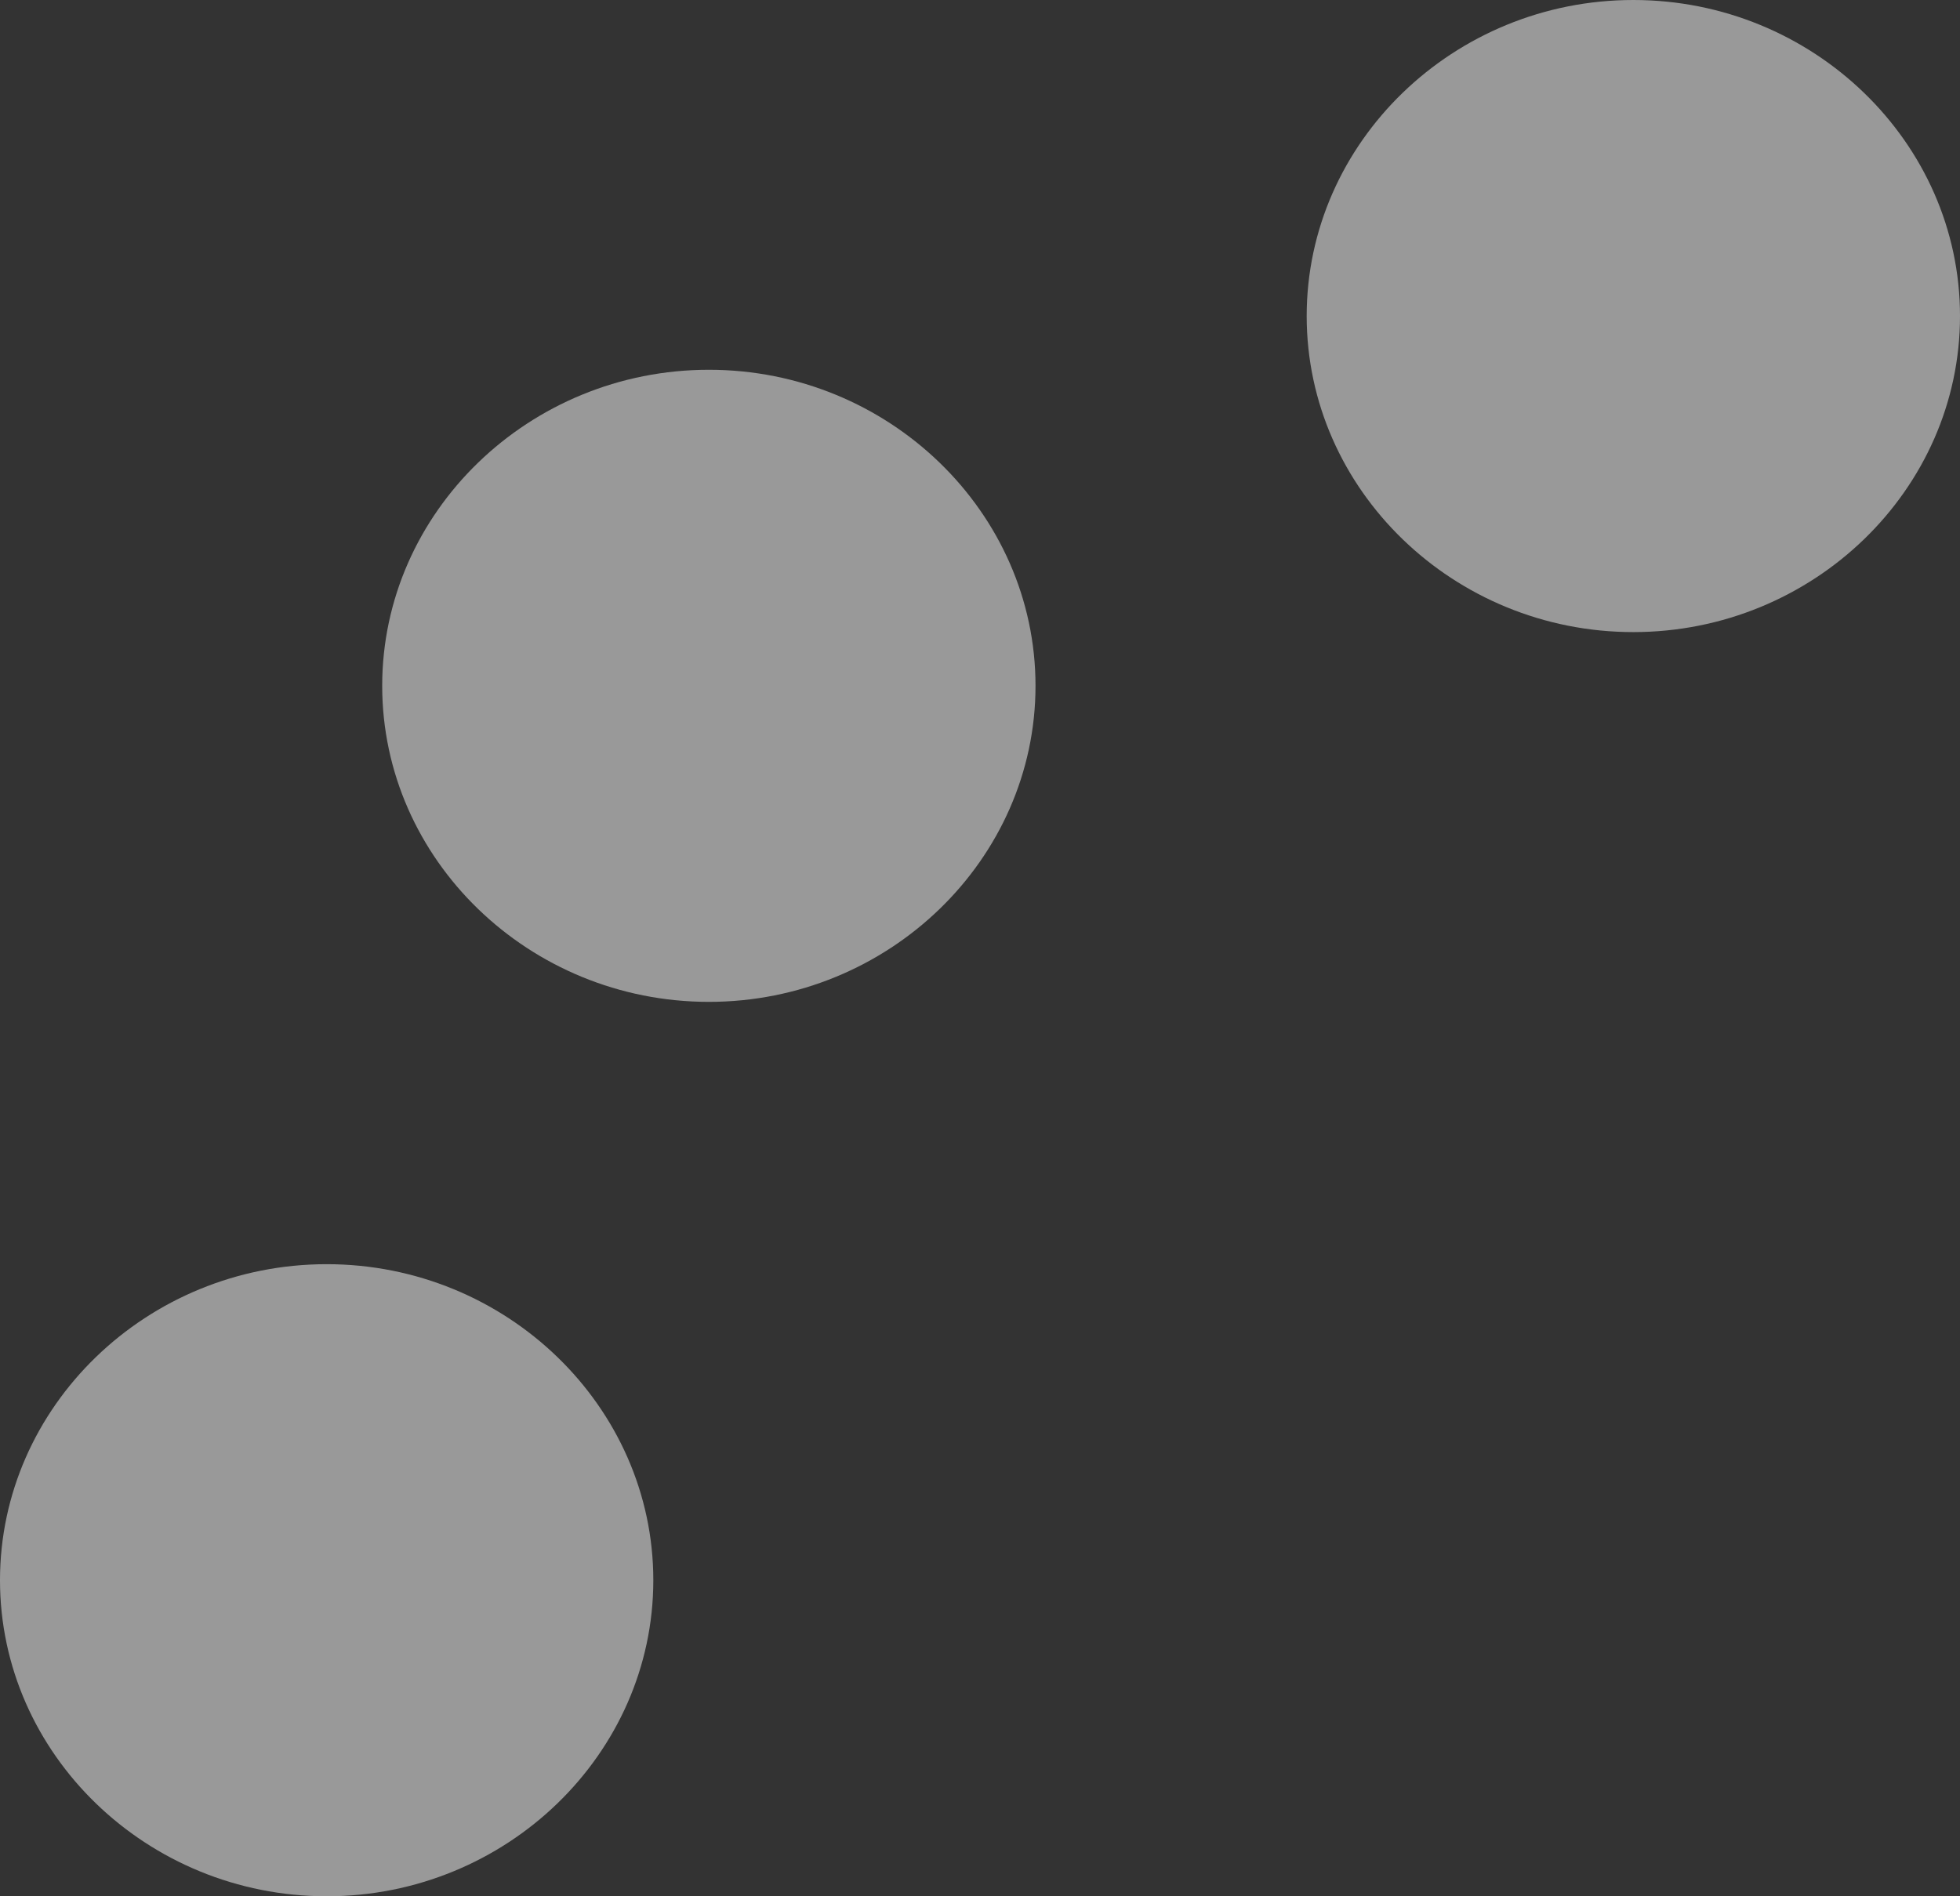
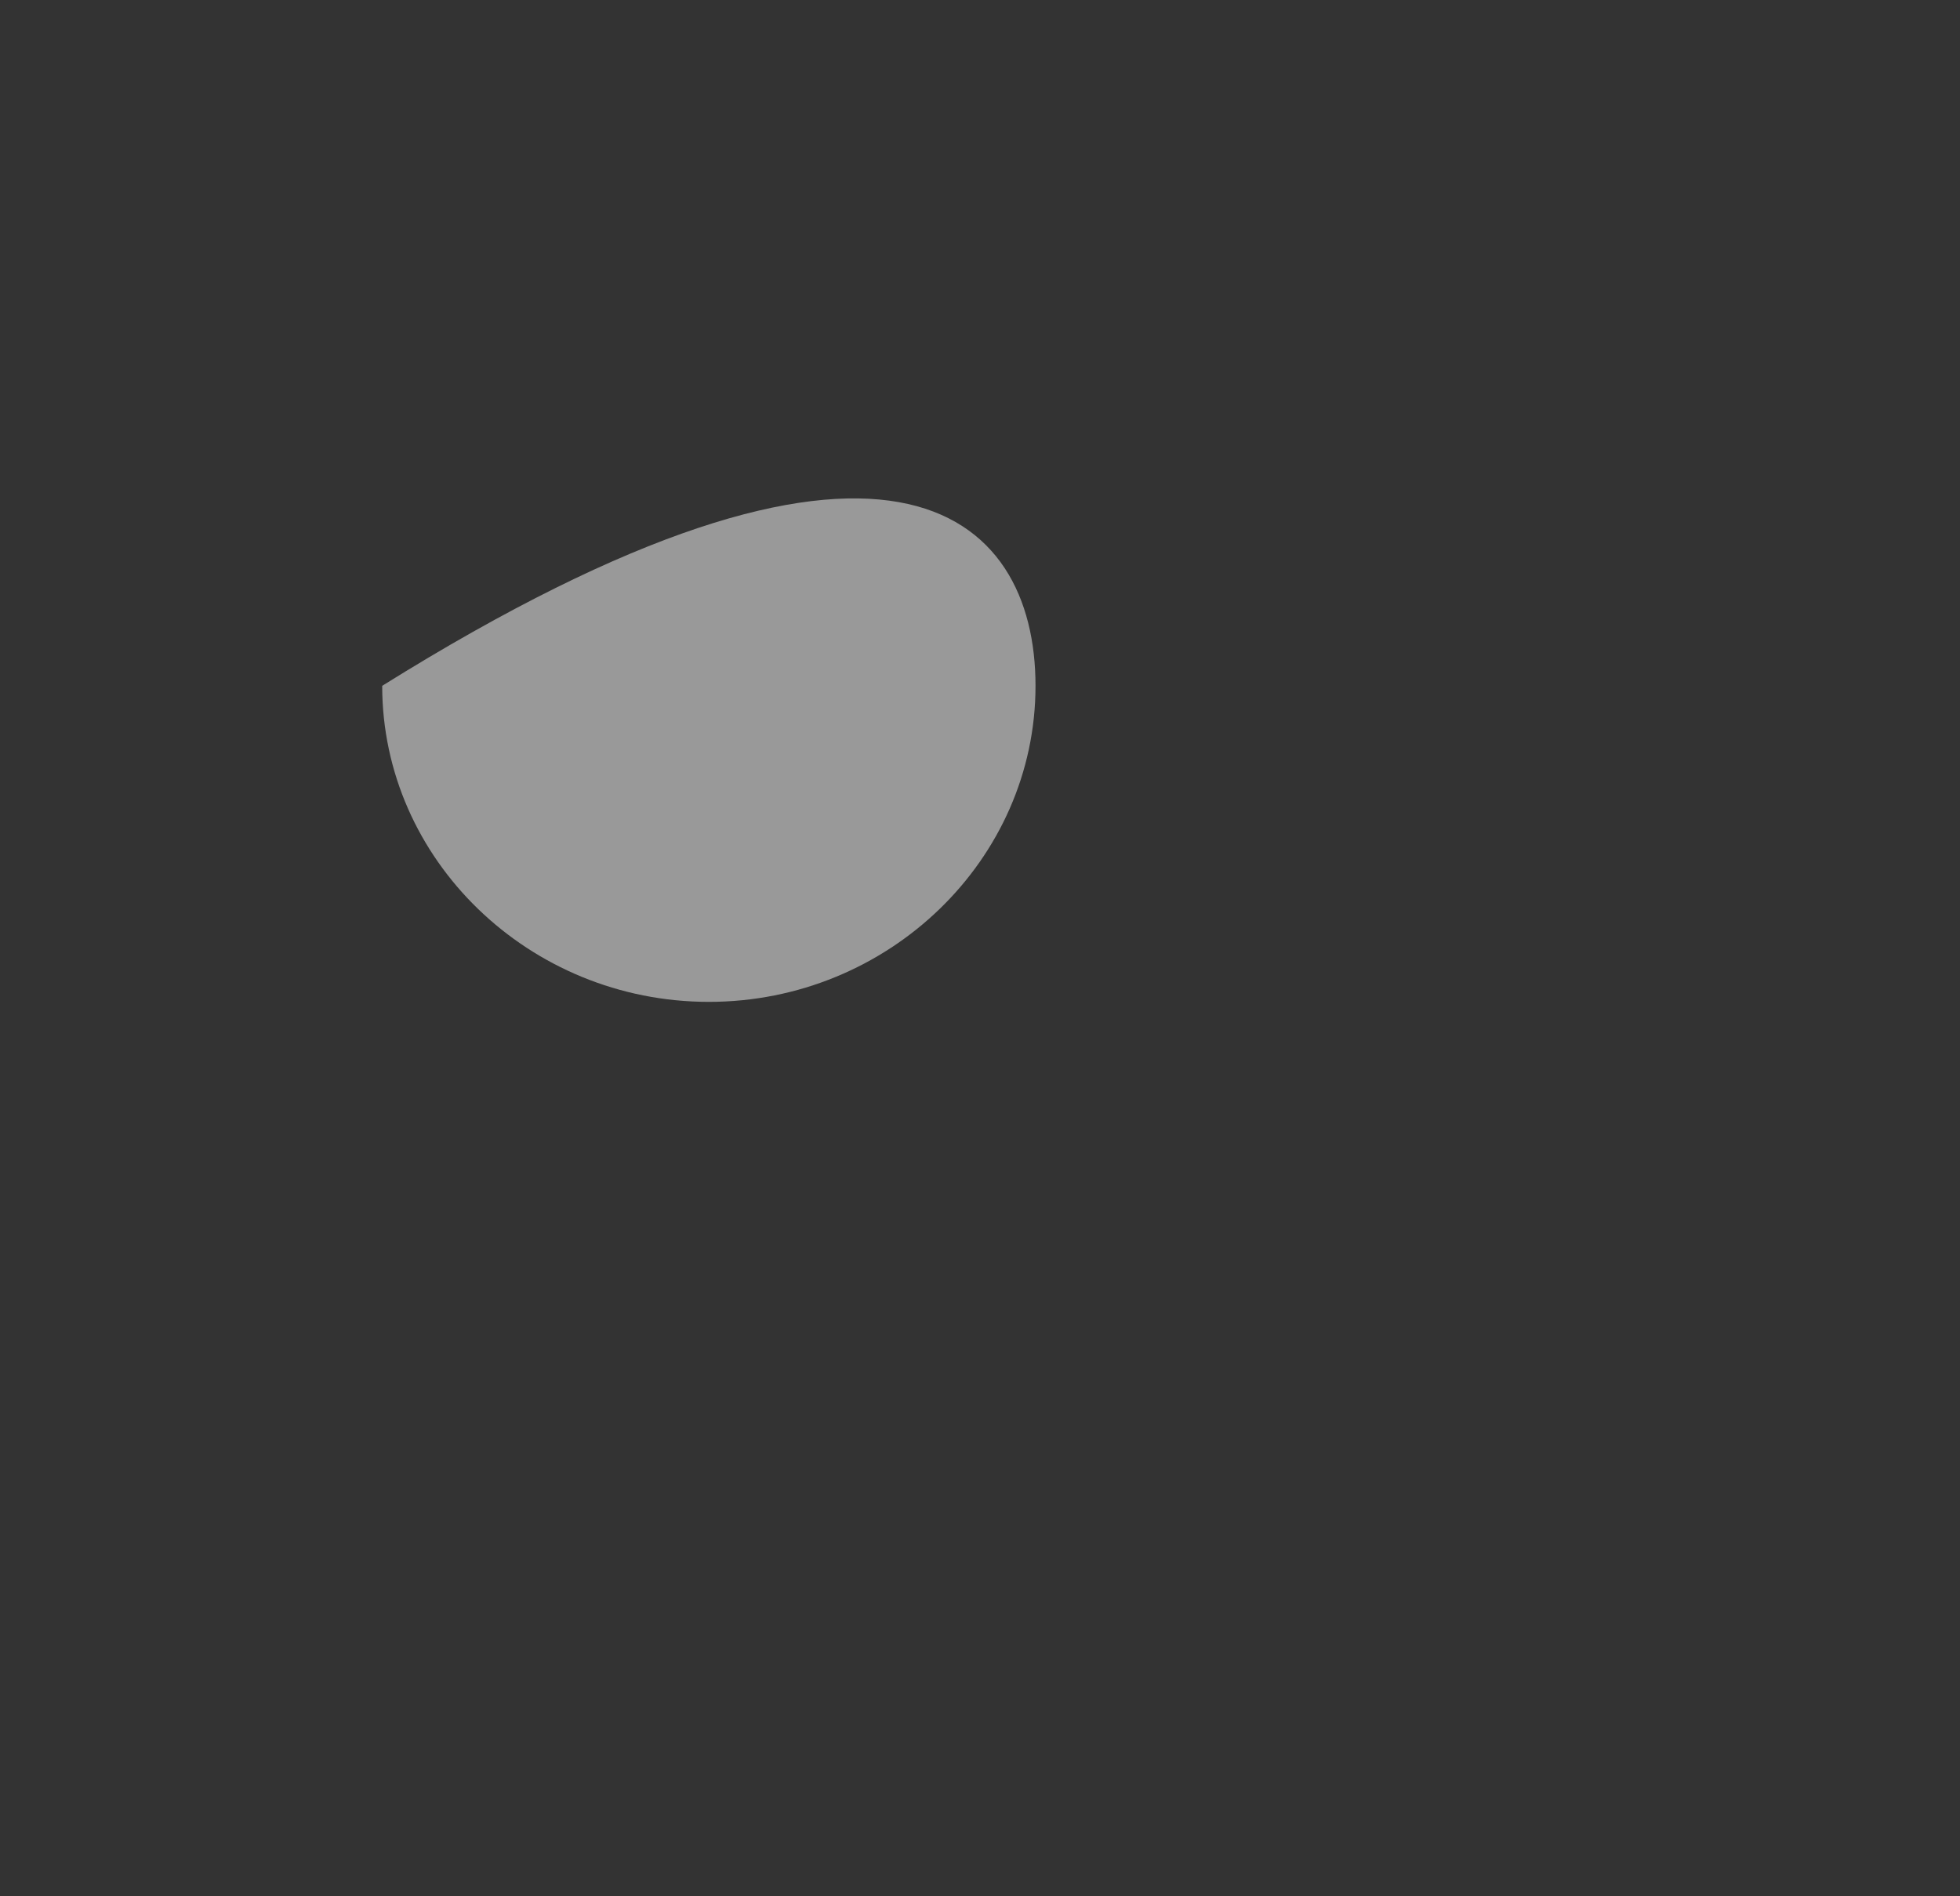
<svg xmlns="http://www.w3.org/2000/svg" width="31" height="30" viewBox="0 0 31 30" fill="none">
  <rect x="0" y="0" width="31" height="30" fill="#333333" stroke="none" />
  <g opacity="0.5">
-     <path d="M25.833 10C28.675 10 31 7.75 31 5C31 2.25 28.675 0 25.833 0C22.992 0 20.667 2.25 20.667 5C20.667 7.75 22.992 10 25.833 10Z" fill="white" />
-     <path d="M16.378 10.85C16.378 13.6 14.053 15.85 11.212 15.85C8.37 15.85 6.045 13.6 6.045 10.85C6.045 8.1 8.37 5.85 11.212 5.85C14.053 5.85 16.378 8.1 16.378 10.85Z" fill="white" />
-     <path d="M5.167 30C2.325 30 0 27.75 0 25C0 22.25 2.325 20 5.167 20C8.008 20 10.333 22.25 10.333 25C10.333 27.75 8.008 30 5.167 30Z" fill="white" />
+     <path d="M16.378 10.85C16.378 13.6 14.053 15.85 11.212 15.85C8.37 15.85 6.045 13.6 6.045 10.85C14.053 5.85 16.378 8.1 16.378 10.85Z" fill="white" />
  </g>
</svg>